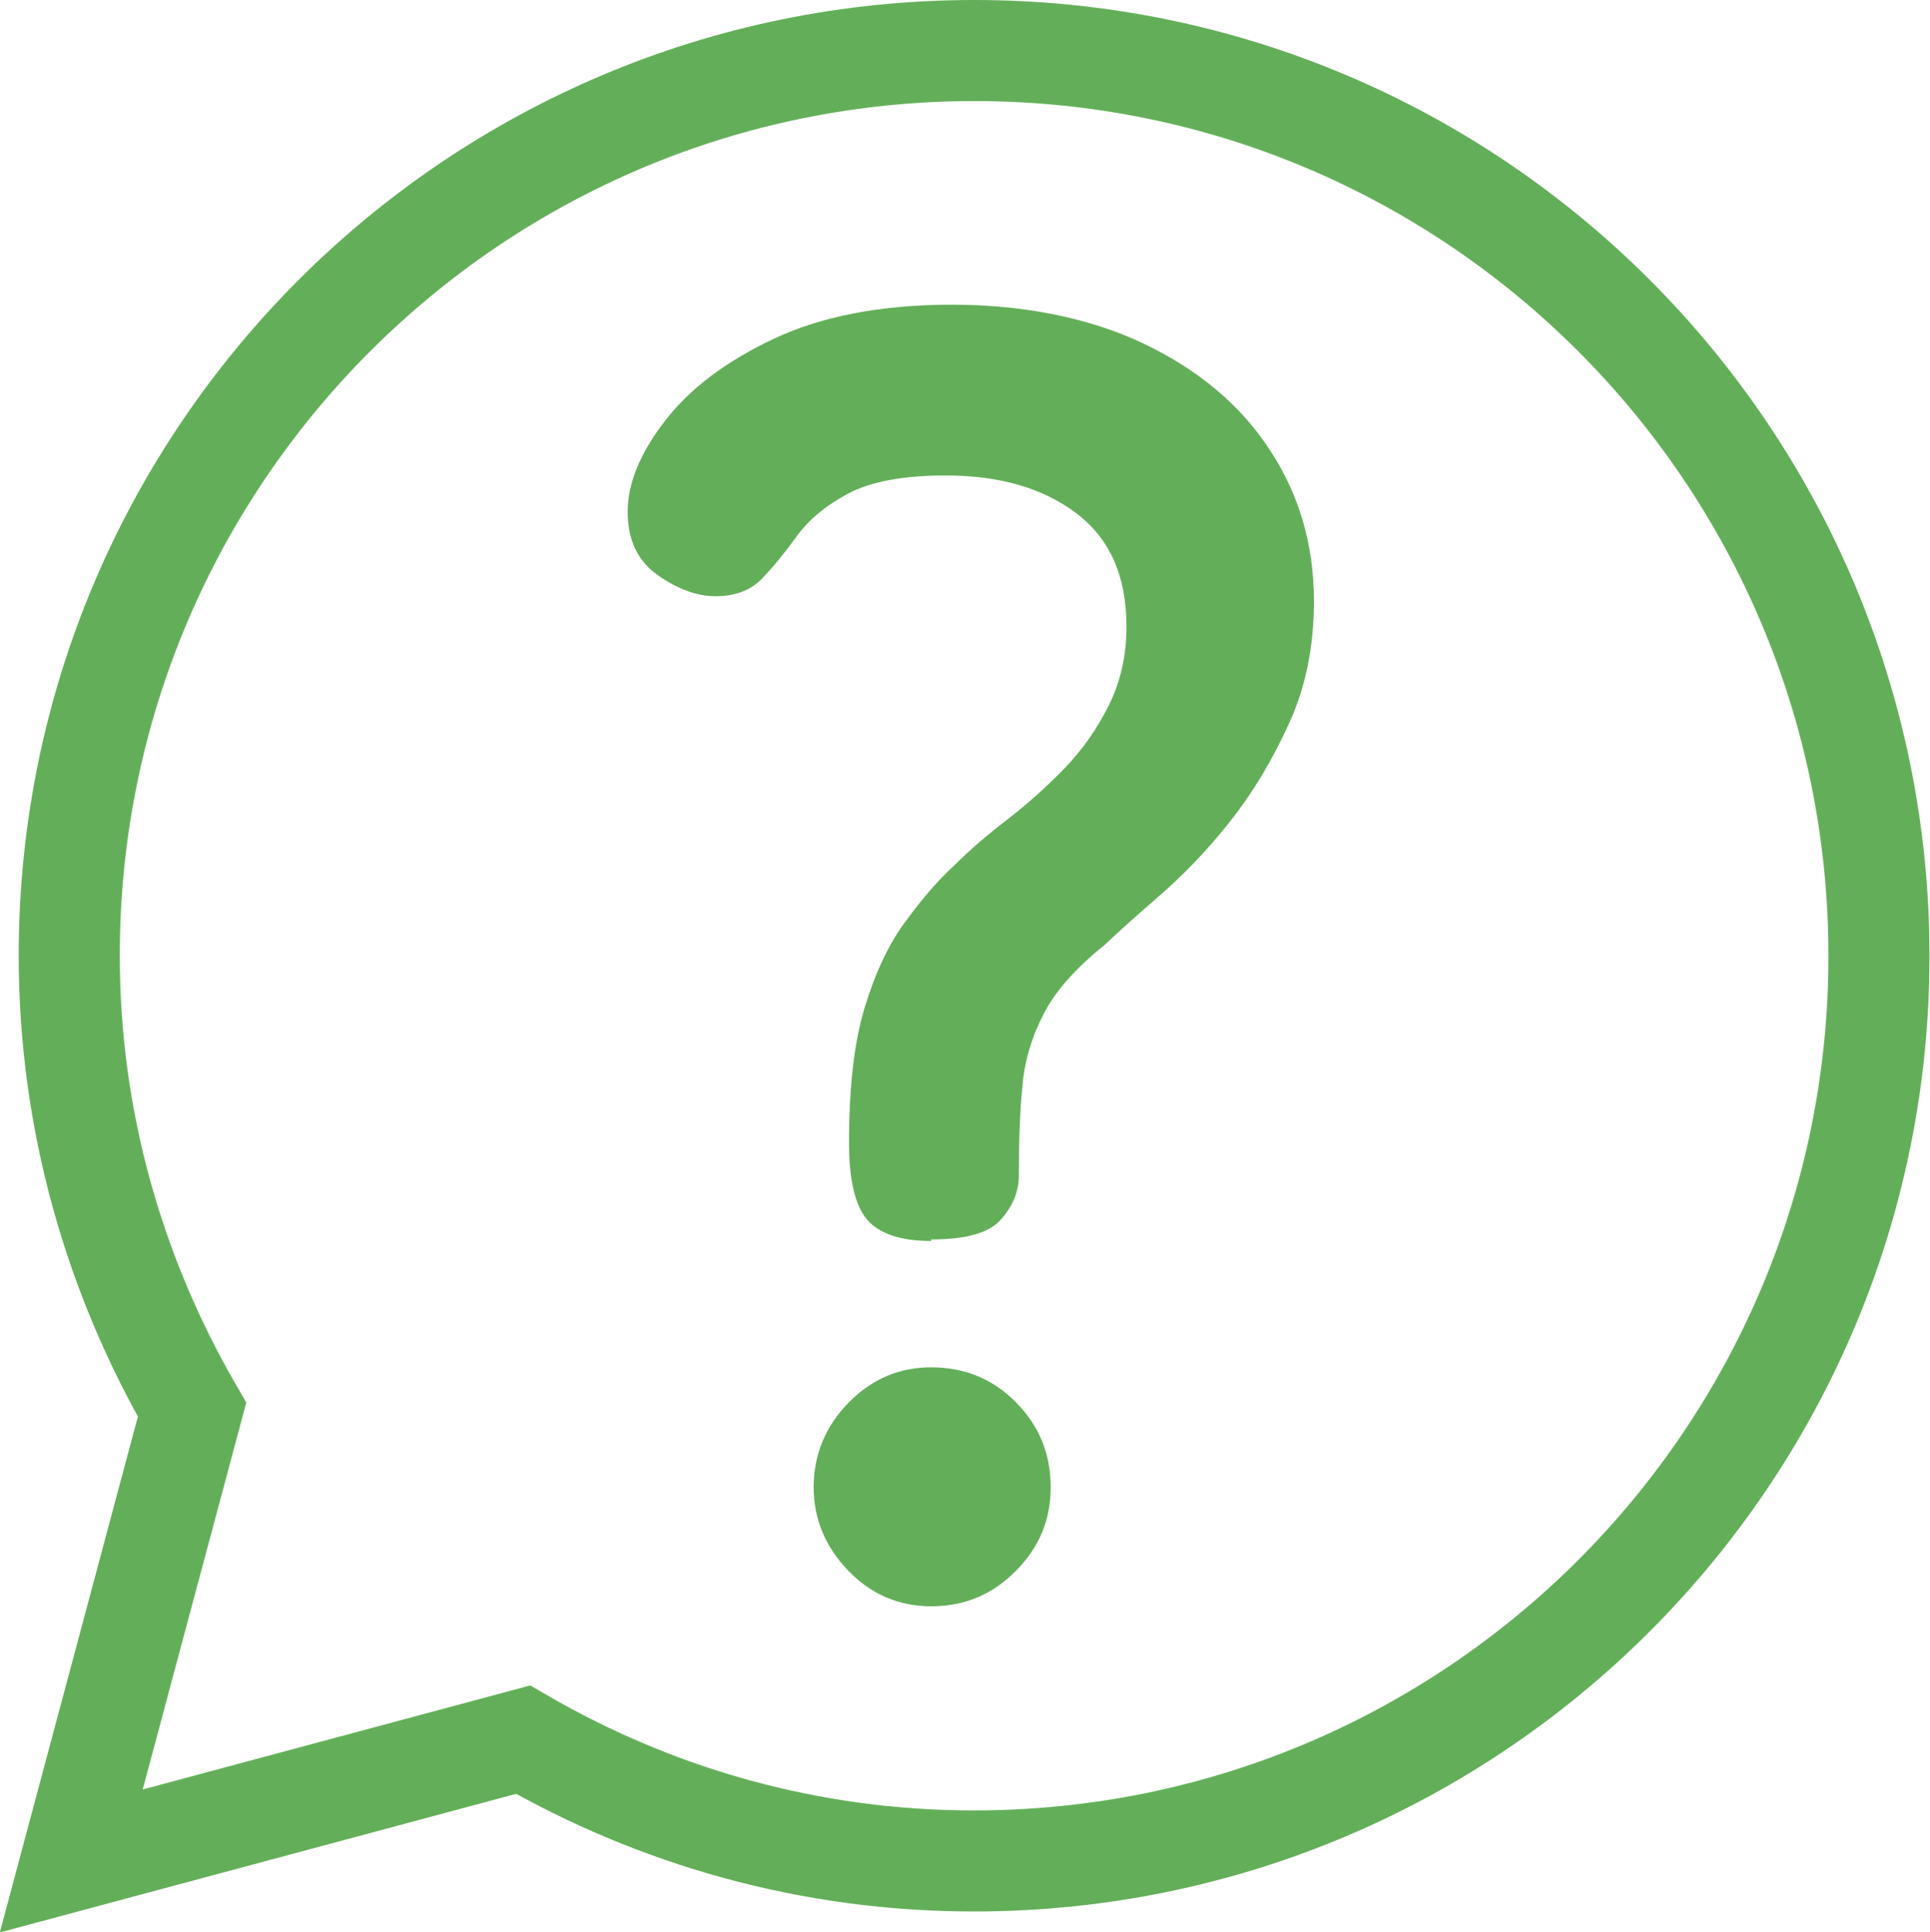
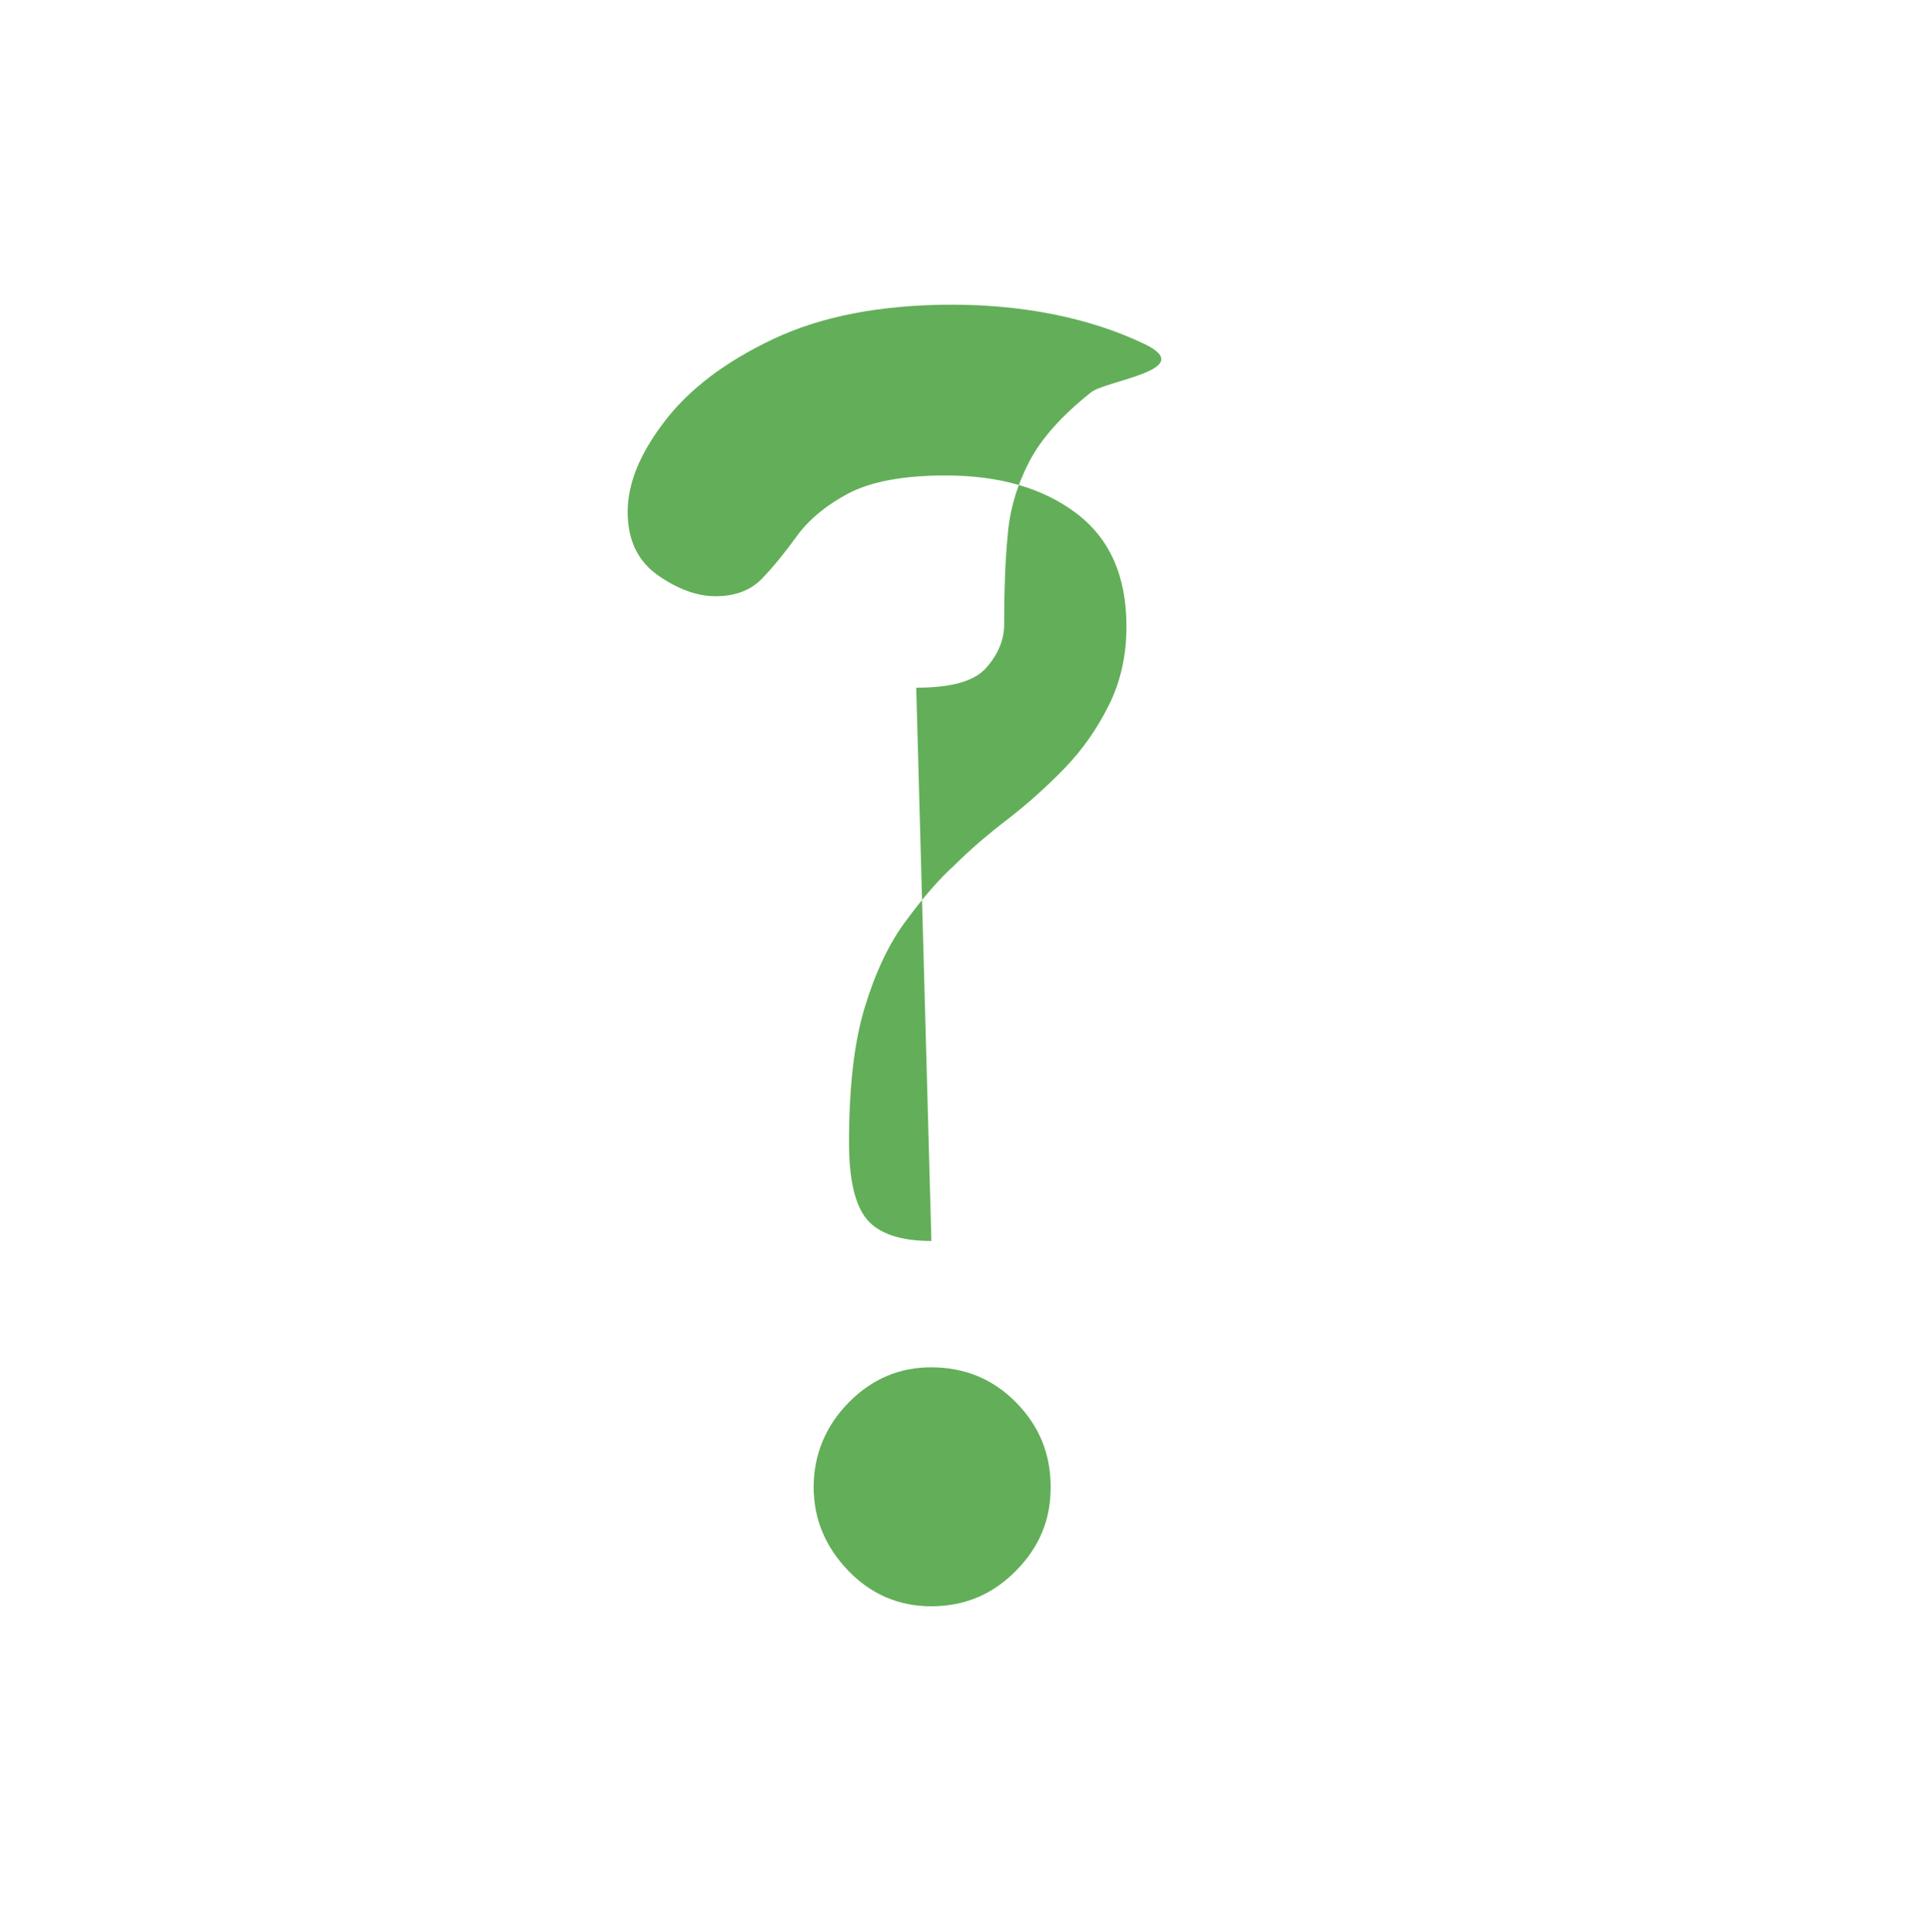
<svg xmlns="http://www.w3.org/2000/svg" id="uuid-457fa3fb-9ffd-4e48-a356-74804dddc929" viewBox="0 0 38.19 38.24">
  <g id="uuid-dab7715f-9e19-4c01-bac6-cd5994026211">
-     <path d="m19.28,1C9.39,1,1.37,9.02,1.37,18.91c0,3.28.9,6.34,2.43,8.99l-2.39,8.93,8.94-2.4c2.63,1.52,5.67,2.4,8.92,2.4,9.89,0,17.91-8.02,17.91-17.91S29.18,1,19.28,1Z" style="fill:none; stroke:#63af59; stroke-miterlimit:10; stroke-width:2px;" />
-     <path d="m18.43,24.56c-.6,0-1.03-.14-1.27-.42-.24-.28-.36-.79-.36-1.53,0-1.09.1-1.98.31-2.67.21-.69.48-1.27.82-1.72.33-.45.65-.82.96-1.1.3-.3.65-.6,1.04-.9.39-.3.77-.64,1.13-1.01s.65-.79.88-1.25.35-.98.35-1.56c0-1-.33-1.74-.99-2.24-.66-.5-1.52-.75-2.59-.75-.83,0-1.48.12-1.93.36s-.79.53-1.02.85c-.23.32-.46.6-.68.83-.22.23-.53.35-.92.35-.37,0-.75-.14-1.15-.42-.39-.28-.59-.69-.59-1.25s.24-1.15.73-1.79c.49-.64,1.2-1.18,2.15-1.63.95-.45,2.13-.68,3.54-.68s2.73.26,3.81.78c1.08.52,1.91,1.22,2.48,2.1.58.88.87,1.88.87,2.99,0,.88-.16,1.69-.49,2.41-.33.73-.72,1.38-1.18,1.96-.46.58-.93,1.06-1.39,1.46s-.82.72-1.08.97c-.55.44-.96.89-1.2,1.35-.24.46-.39.95-.43,1.46-.05.51-.07,1.1-.07,1.77,0,.3-.12.59-.35.85-.23.27-.69.4-1.39.4Zm0,7.23c-.65,0-1.2-.24-1.65-.71s-.68-1.02-.68-1.65.23-1.2.69-1.67,1.01-.7,1.63-.7c.67,0,1.23.23,1.69.7s.68,1.02.68,1.67-.22,1.18-.68,1.65-1.01.71-1.69.71Z" style="fill:#63af59; stroke-width:0px;" />
+     <path d="m18.43,24.56c-.6,0-1.03-.14-1.27-.42-.24-.28-.36-.79-.36-1.53,0-1.09.1-1.98.31-2.67.21-.69.48-1.27.82-1.72.33-.45.65-.82.96-1.1.3-.3.65-.6,1.04-.9.39-.3.77-.64,1.13-1.01s.65-.79.88-1.25.35-.98.35-1.56c0-1-.33-1.74-.99-2.24-.66-.5-1.52-.75-2.59-.75-.83,0-1.48.12-1.93.36s-.79.53-1.02.85c-.23.32-.46.6-.68.83-.22.23-.53.35-.92.35-.37,0-.75-.14-1.15-.42-.39-.28-.59-.69-.59-1.25s.24-1.15.73-1.79c.49-.64,1.2-1.18,2.15-1.63.95-.45,2.13-.68,3.54-.68s2.73.26,3.81.78s-.82.72-1.08.97c-.55.44-.96.89-1.2,1.35-.24.46-.39.95-.43,1.46-.05.51-.07,1.1-.07,1.77,0,.3-.12.59-.35.85-.23.27-.69.4-1.39.4Zm0,7.23c-.65,0-1.2-.24-1.65-.71s-.68-1.02-.68-1.65.23-1.2.69-1.67,1.01-.7,1.63-.7c.67,0,1.23.23,1.69.7s.68,1.02.68,1.67-.22,1.18-.68,1.65-1.01.71-1.69.71Z" style="fill:#63af59; stroke-width:0px;" />
  </g>
</svg>